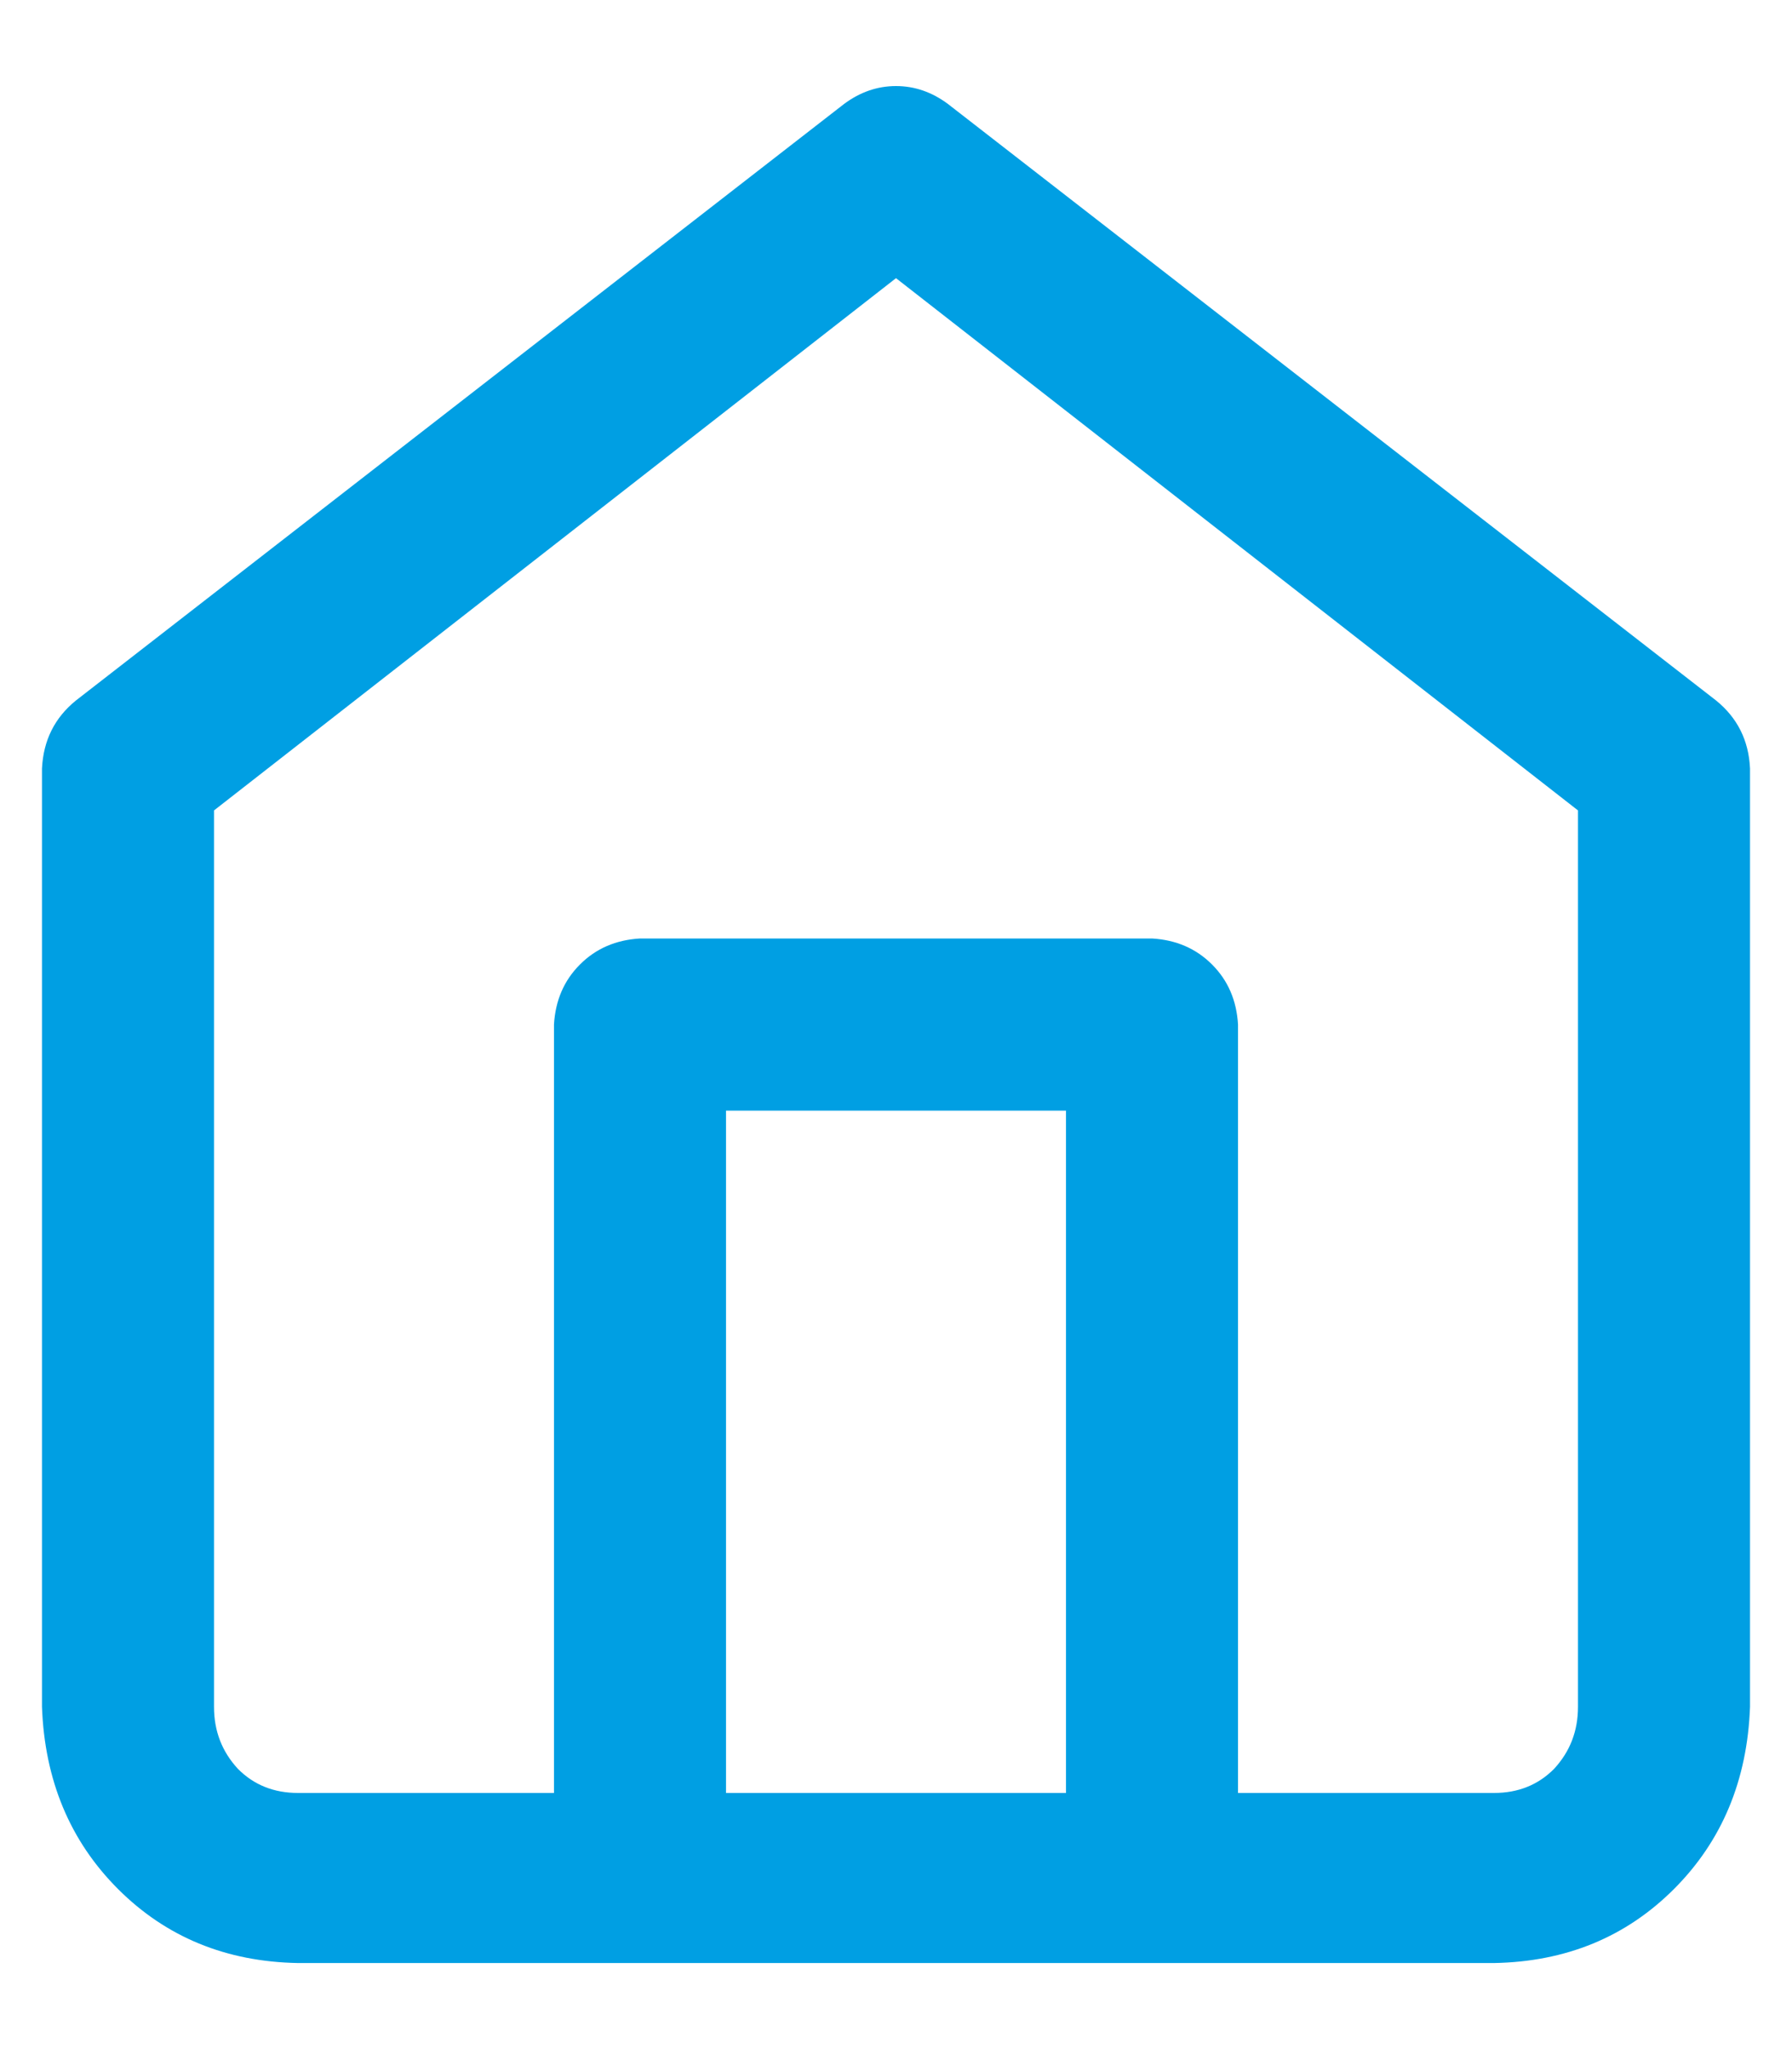
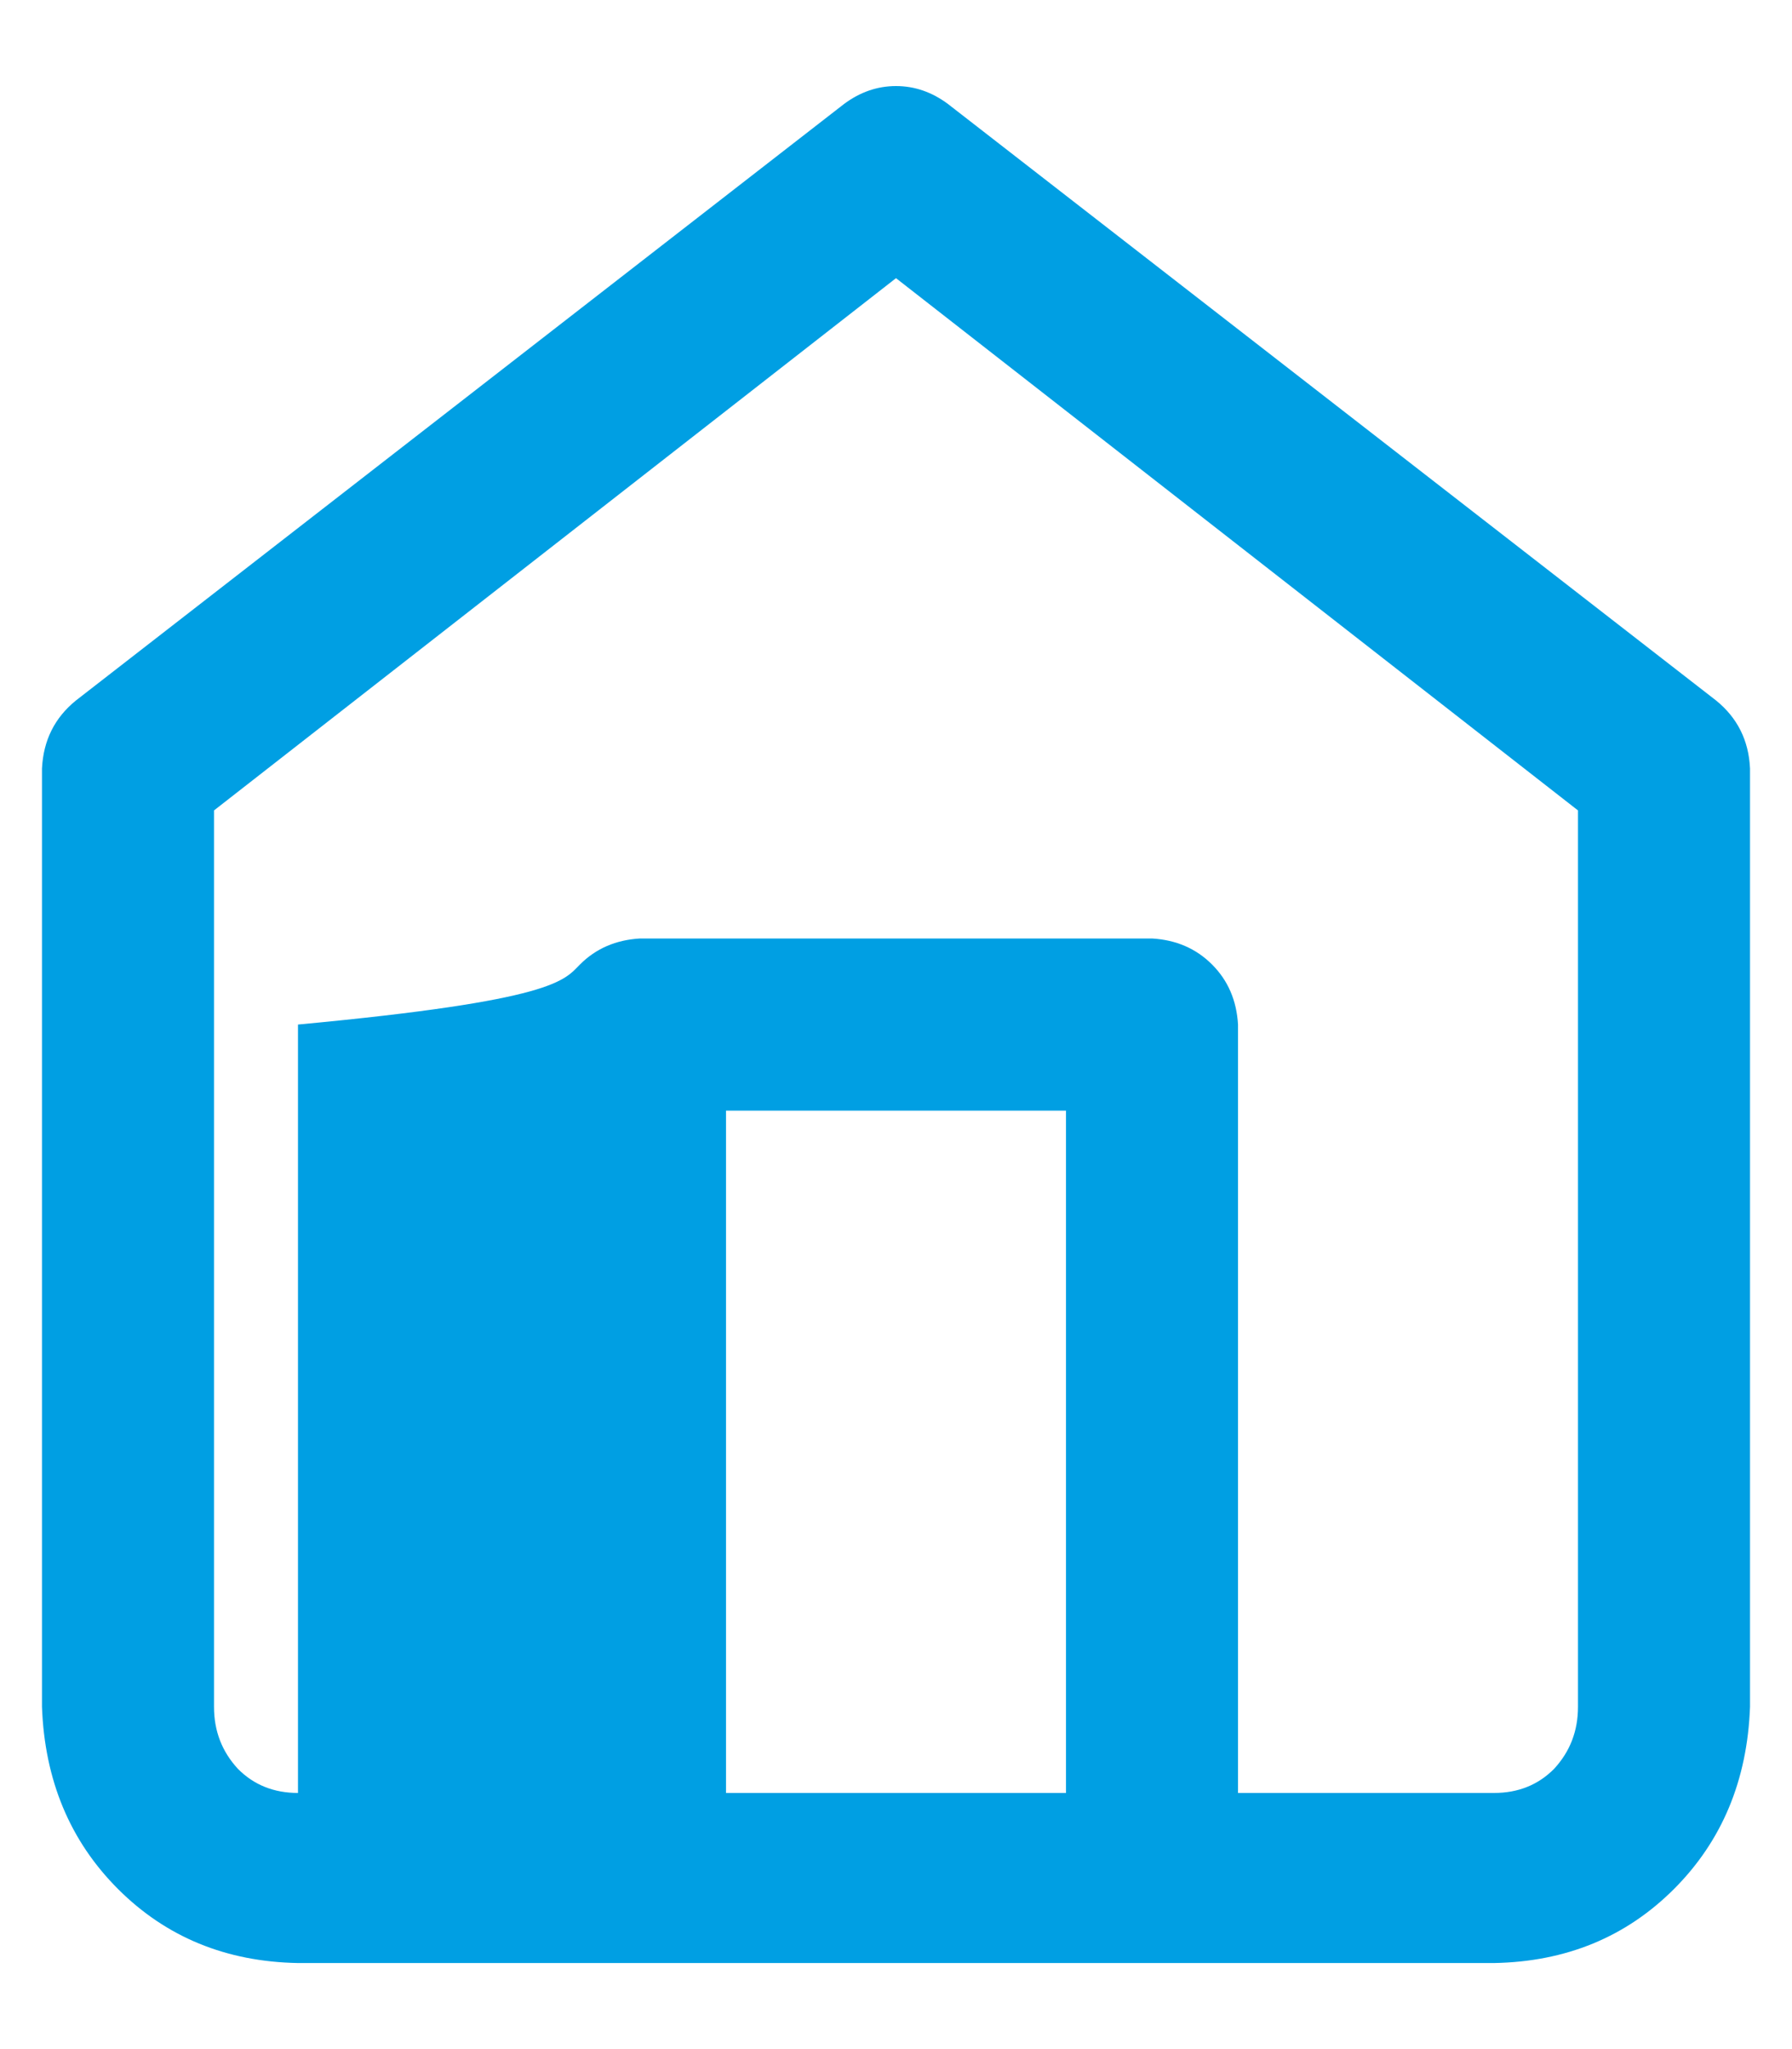
<svg xmlns="http://www.w3.org/2000/svg" width="14" height="16" viewBox="0 0 14 16" fill="none">
-   <path d="M0.594 5.469L6.594 0.812C6.719 0.719 6.854 0.672 7 0.672C7.146 0.672 7.281 0.719 7.406 0.812L13.406 5.469C13.573 5.604 13.662 5.781 13.672 6V13.328C13.651 13.901 13.453 14.375 13.078 14.75C12.703 15.125 12.234 15.318 11.672 15.328H2.328C1.766 15.318 1.297 15.125 0.922 14.75C0.547 14.375 0.349 13.901 0.328 13.328V6C0.339 5.781 0.427 5.604 0.594 5.469ZM9.672 14H11.672C11.859 14 12.016 13.938 12.141 13.812C12.266 13.677 12.328 13.516 12.328 13.328V6.328L7 2.172L1.672 6.328V13.328C1.672 13.516 1.734 13.677 1.859 13.812C1.984 13.938 2.141 14 2.328 14H4.328V8C4.339 7.812 4.406 7.656 4.531 7.531C4.656 7.406 4.812 7.339 5 7.328H9C9.188 7.339 9.344 7.406 9.469 7.531C9.594 7.656 9.661 7.812 9.672 8V14ZM5.672 14H8.328V8.672H5.672V14Z" fill="#009FE3" />
+   <path d="M0.594 5.469L6.594 0.812C6.719 0.719 6.854 0.672 7 0.672C7.146 0.672 7.281 0.719 7.406 0.812L13.406 5.469C13.573 5.604 13.662 5.781 13.672 6V13.328C13.651 13.901 13.453 14.375 13.078 14.75C12.703 15.125 12.234 15.318 11.672 15.328H2.328C1.766 15.318 1.297 15.125 0.922 14.75C0.547 14.375 0.349 13.901 0.328 13.328V6C0.339 5.781 0.427 5.604 0.594 5.469ZM9.672 14H11.672C11.859 14 12.016 13.938 12.141 13.812C12.266 13.677 12.328 13.516 12.328 13.328V6.328L7 2.172L1.672 6.328V13.328C1.672 13.516 1.734 13.677 1.859 13.812C1.984 13.938 2.141 14 2.328 14V8C4.339 7.812 4.406 7.656 4.531 7.531C4.656 7.406 4.812 7.339 5 7.328H9C9.188 7.339 9.344 7.406 9.469 7.531C9.594 7.656 9.661 7.812 9.672 8V14ZM5.672 14H8.328V8.672H5.672V14Z" fill="#009FE3" />
</svg>